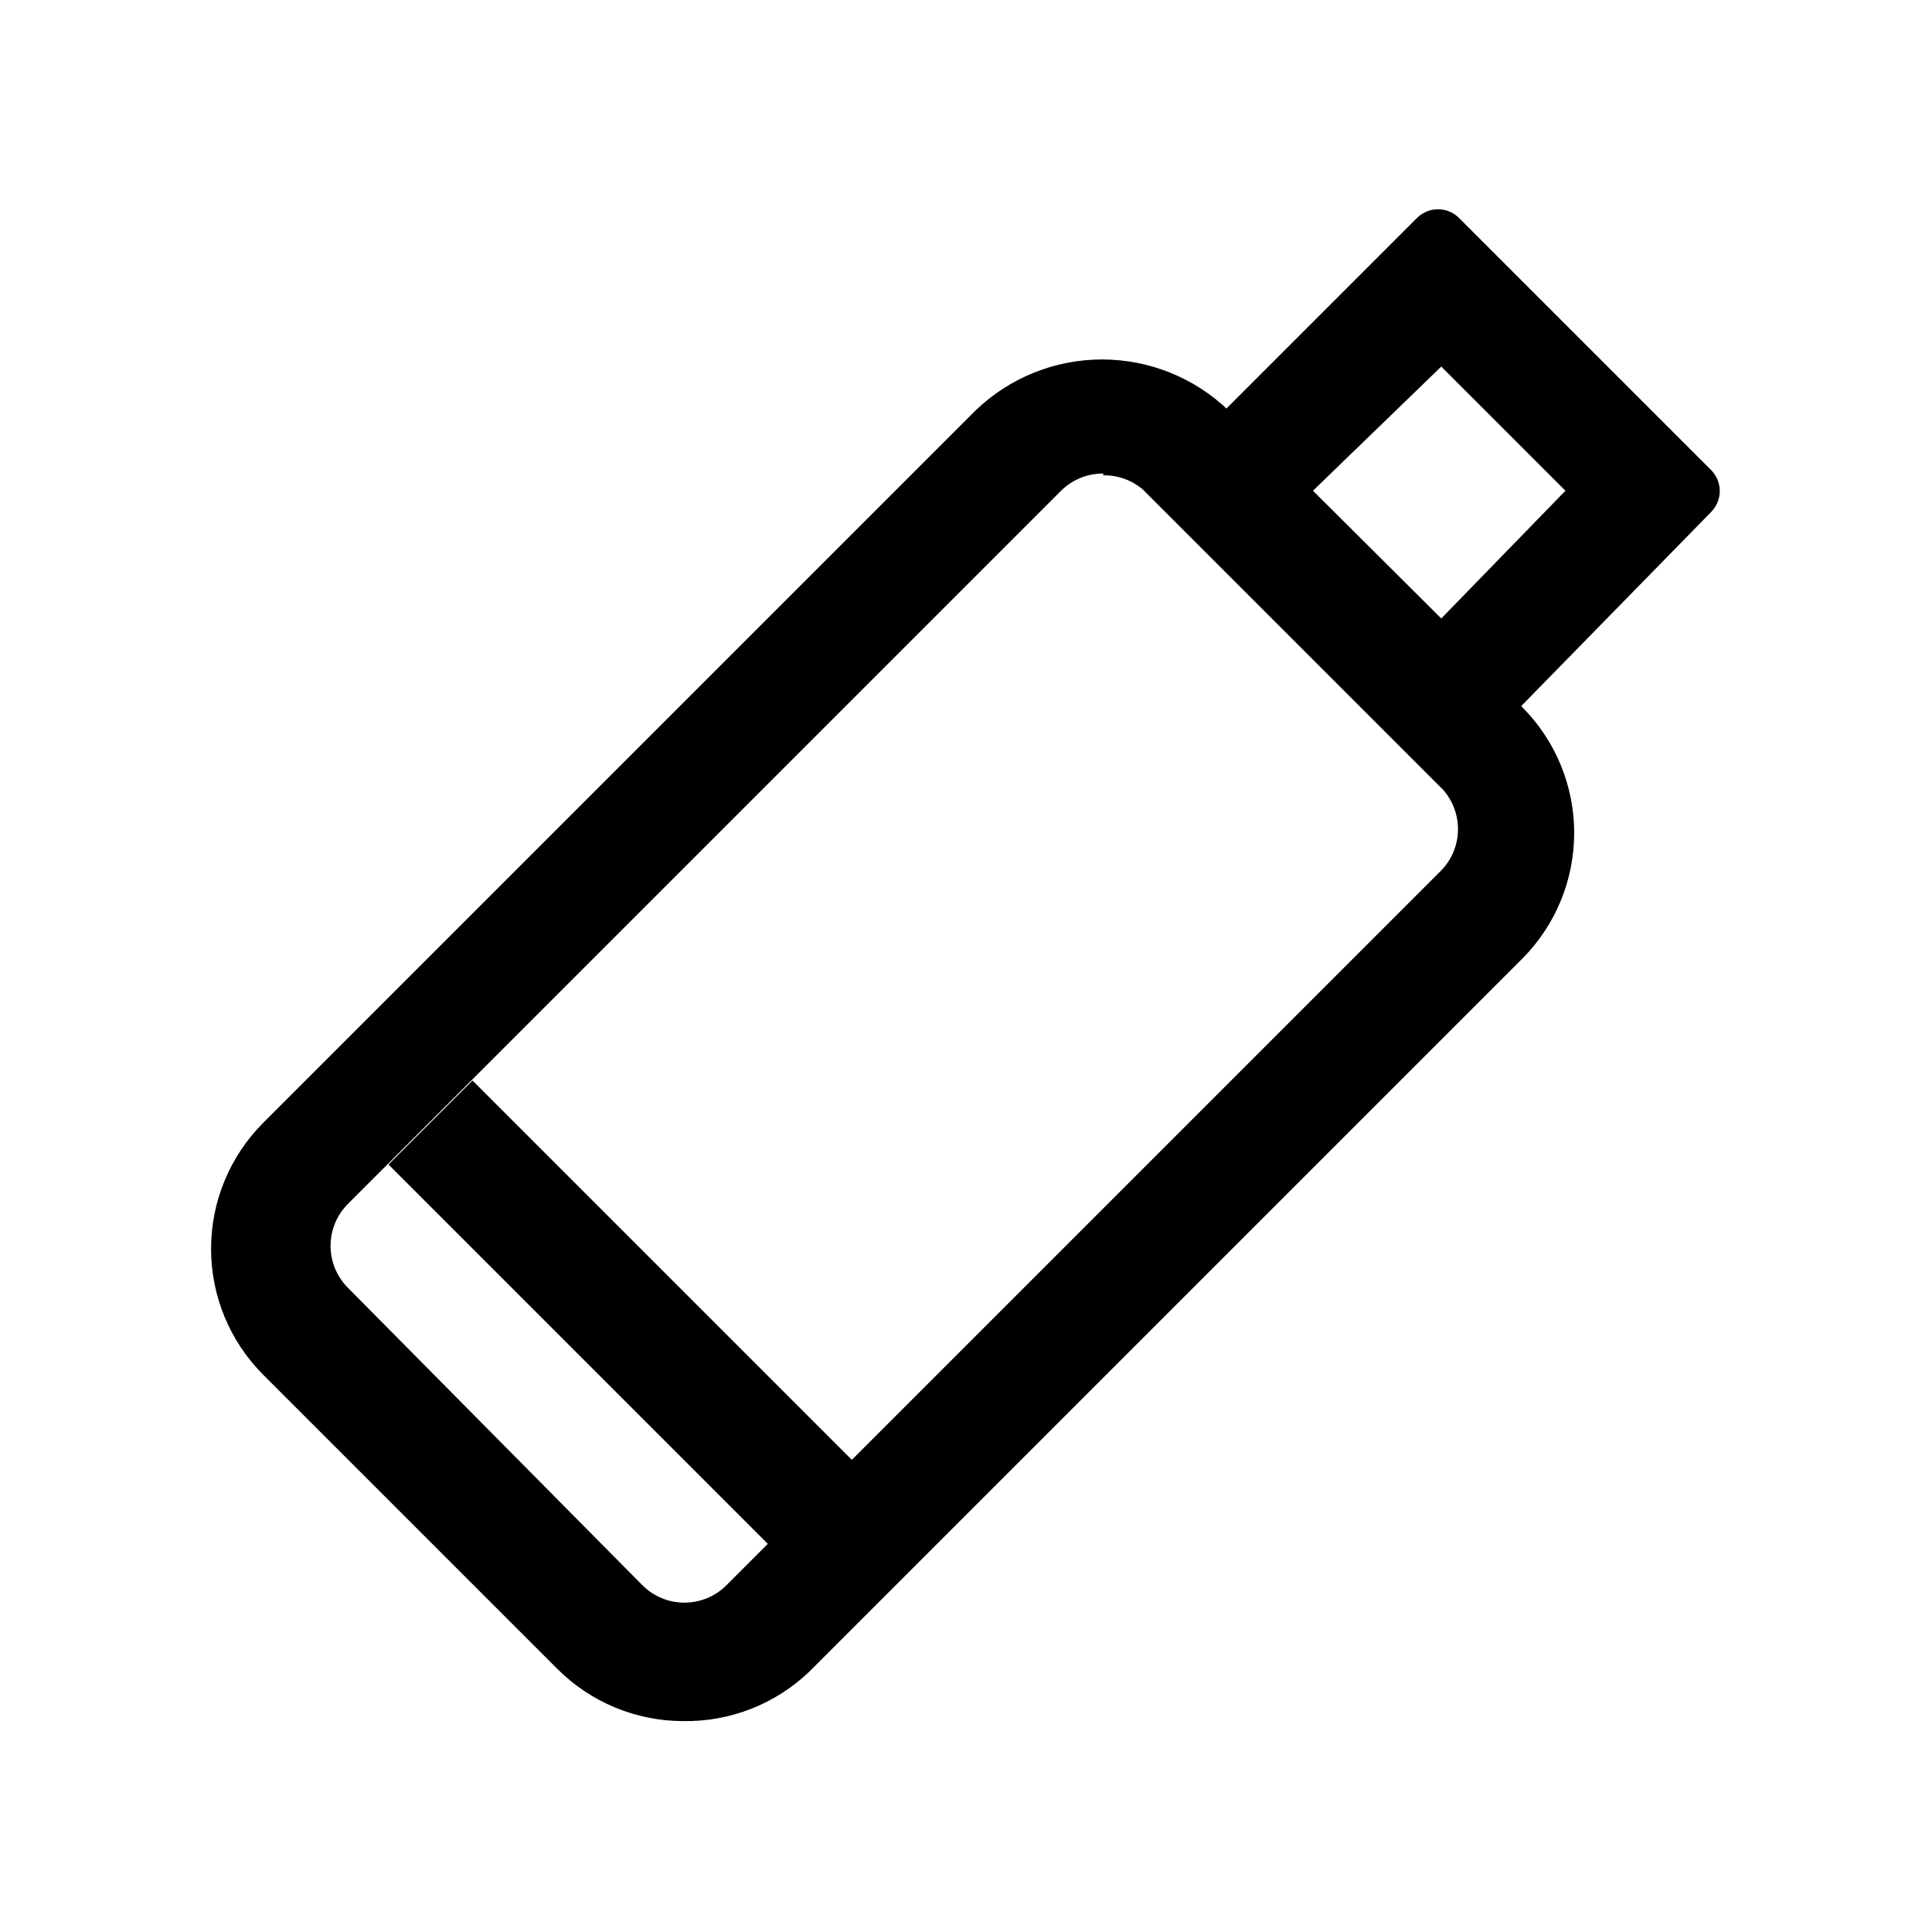
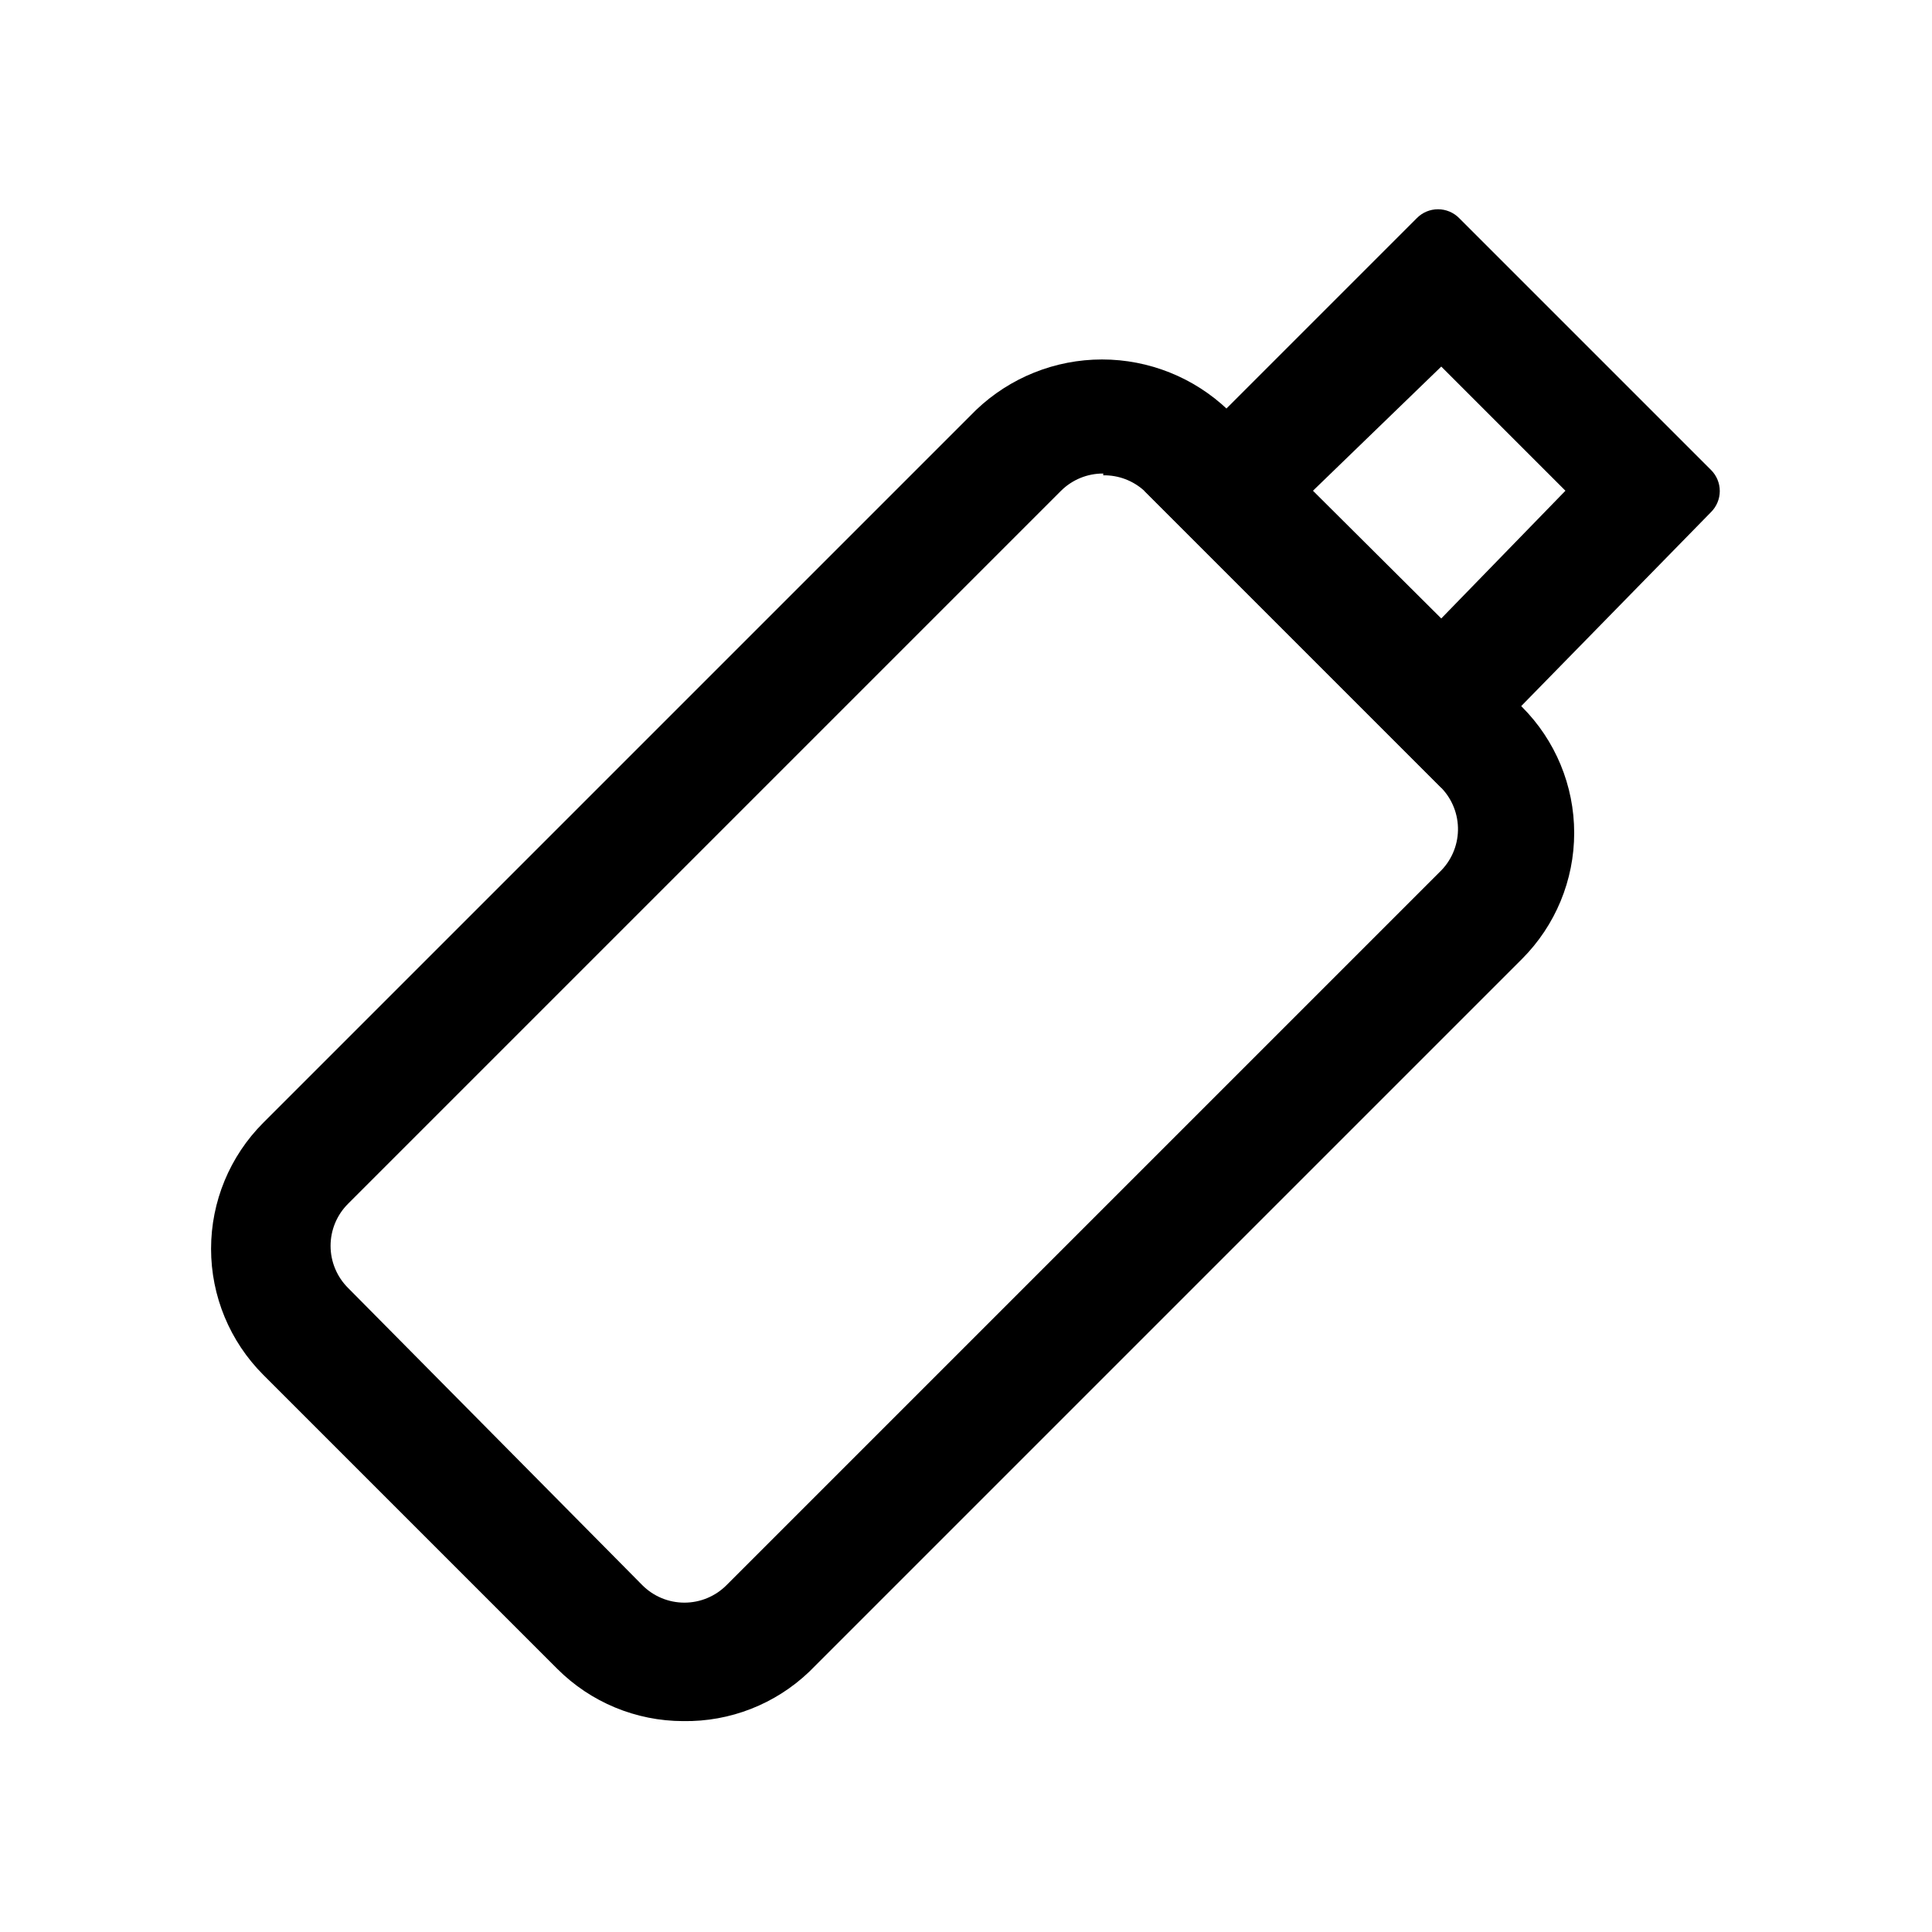
<svg xmlns="http://www.w3.org/2000/svg" fill="#000000" width="800px" height="800px" version="1.1" viewBox="144 144 512 512">
  <g>
    <path d="m325.06 600.11c-12.523-0.012-24.531-4.996-33.379-13.855l-77.934-77.934c-8.844-8.855-13.812-20.859-13.812-33.375 0-12.52 4.969-24.523 13.812-33.379l188.93-188.93c8.992-8.582 20.945-13.375 33.375-13.375 12.434 0 24.387 4.793 33.379 13.375l77.934 78.719v0.004c8.844 8.855 13.812 20.859 13.812 33.375 0 12.52-4.969 24.523-13.812 33.379l-188.93 188.93c-8.977 8.57-20.965 13.266-33.375 13.066zm111.31-330.62c-4.184-0.023-8.207 1.617-11.18 4.566l-188.93 188.93h0.004c-2.981 2.953-4.66 6.977-4.66 11.176 0 4.199 1.68 8.223 4.66 11.18l77.934 78.719c2.953 2.981 6.977 4.656 11.176 4.656 4.199 0 8.223-1.676 11.18-4.656l188.93-188.93c3.043-2.891 4.805-6.879 4.894-11.078 0.086-4.199-1.504-8.258-4.426-11.277l-78.719-78.719c-2.969-2.699-6.852-4.164-10.863-4.094z" />
    <path d="m525.95 352.77-78.719-78.719 72.266-72.266c1.477-1.492 3.488-2.328 5.59-2.328 2.098 0 4.109 0.836 5.59 2.328l66.754 66.754c1.488 1.48 2.328 3.492 2.328 5.59s-0.84 4.109-2.328 5.59zm-34.004-78.719 34.004 33.848 32.906-33.848-32.906-32.906z" />
-     <path d="m246.96 452.62 22.266-22.266 111.33 111.33-22.266 22.266z" />
  </g>
</svg>